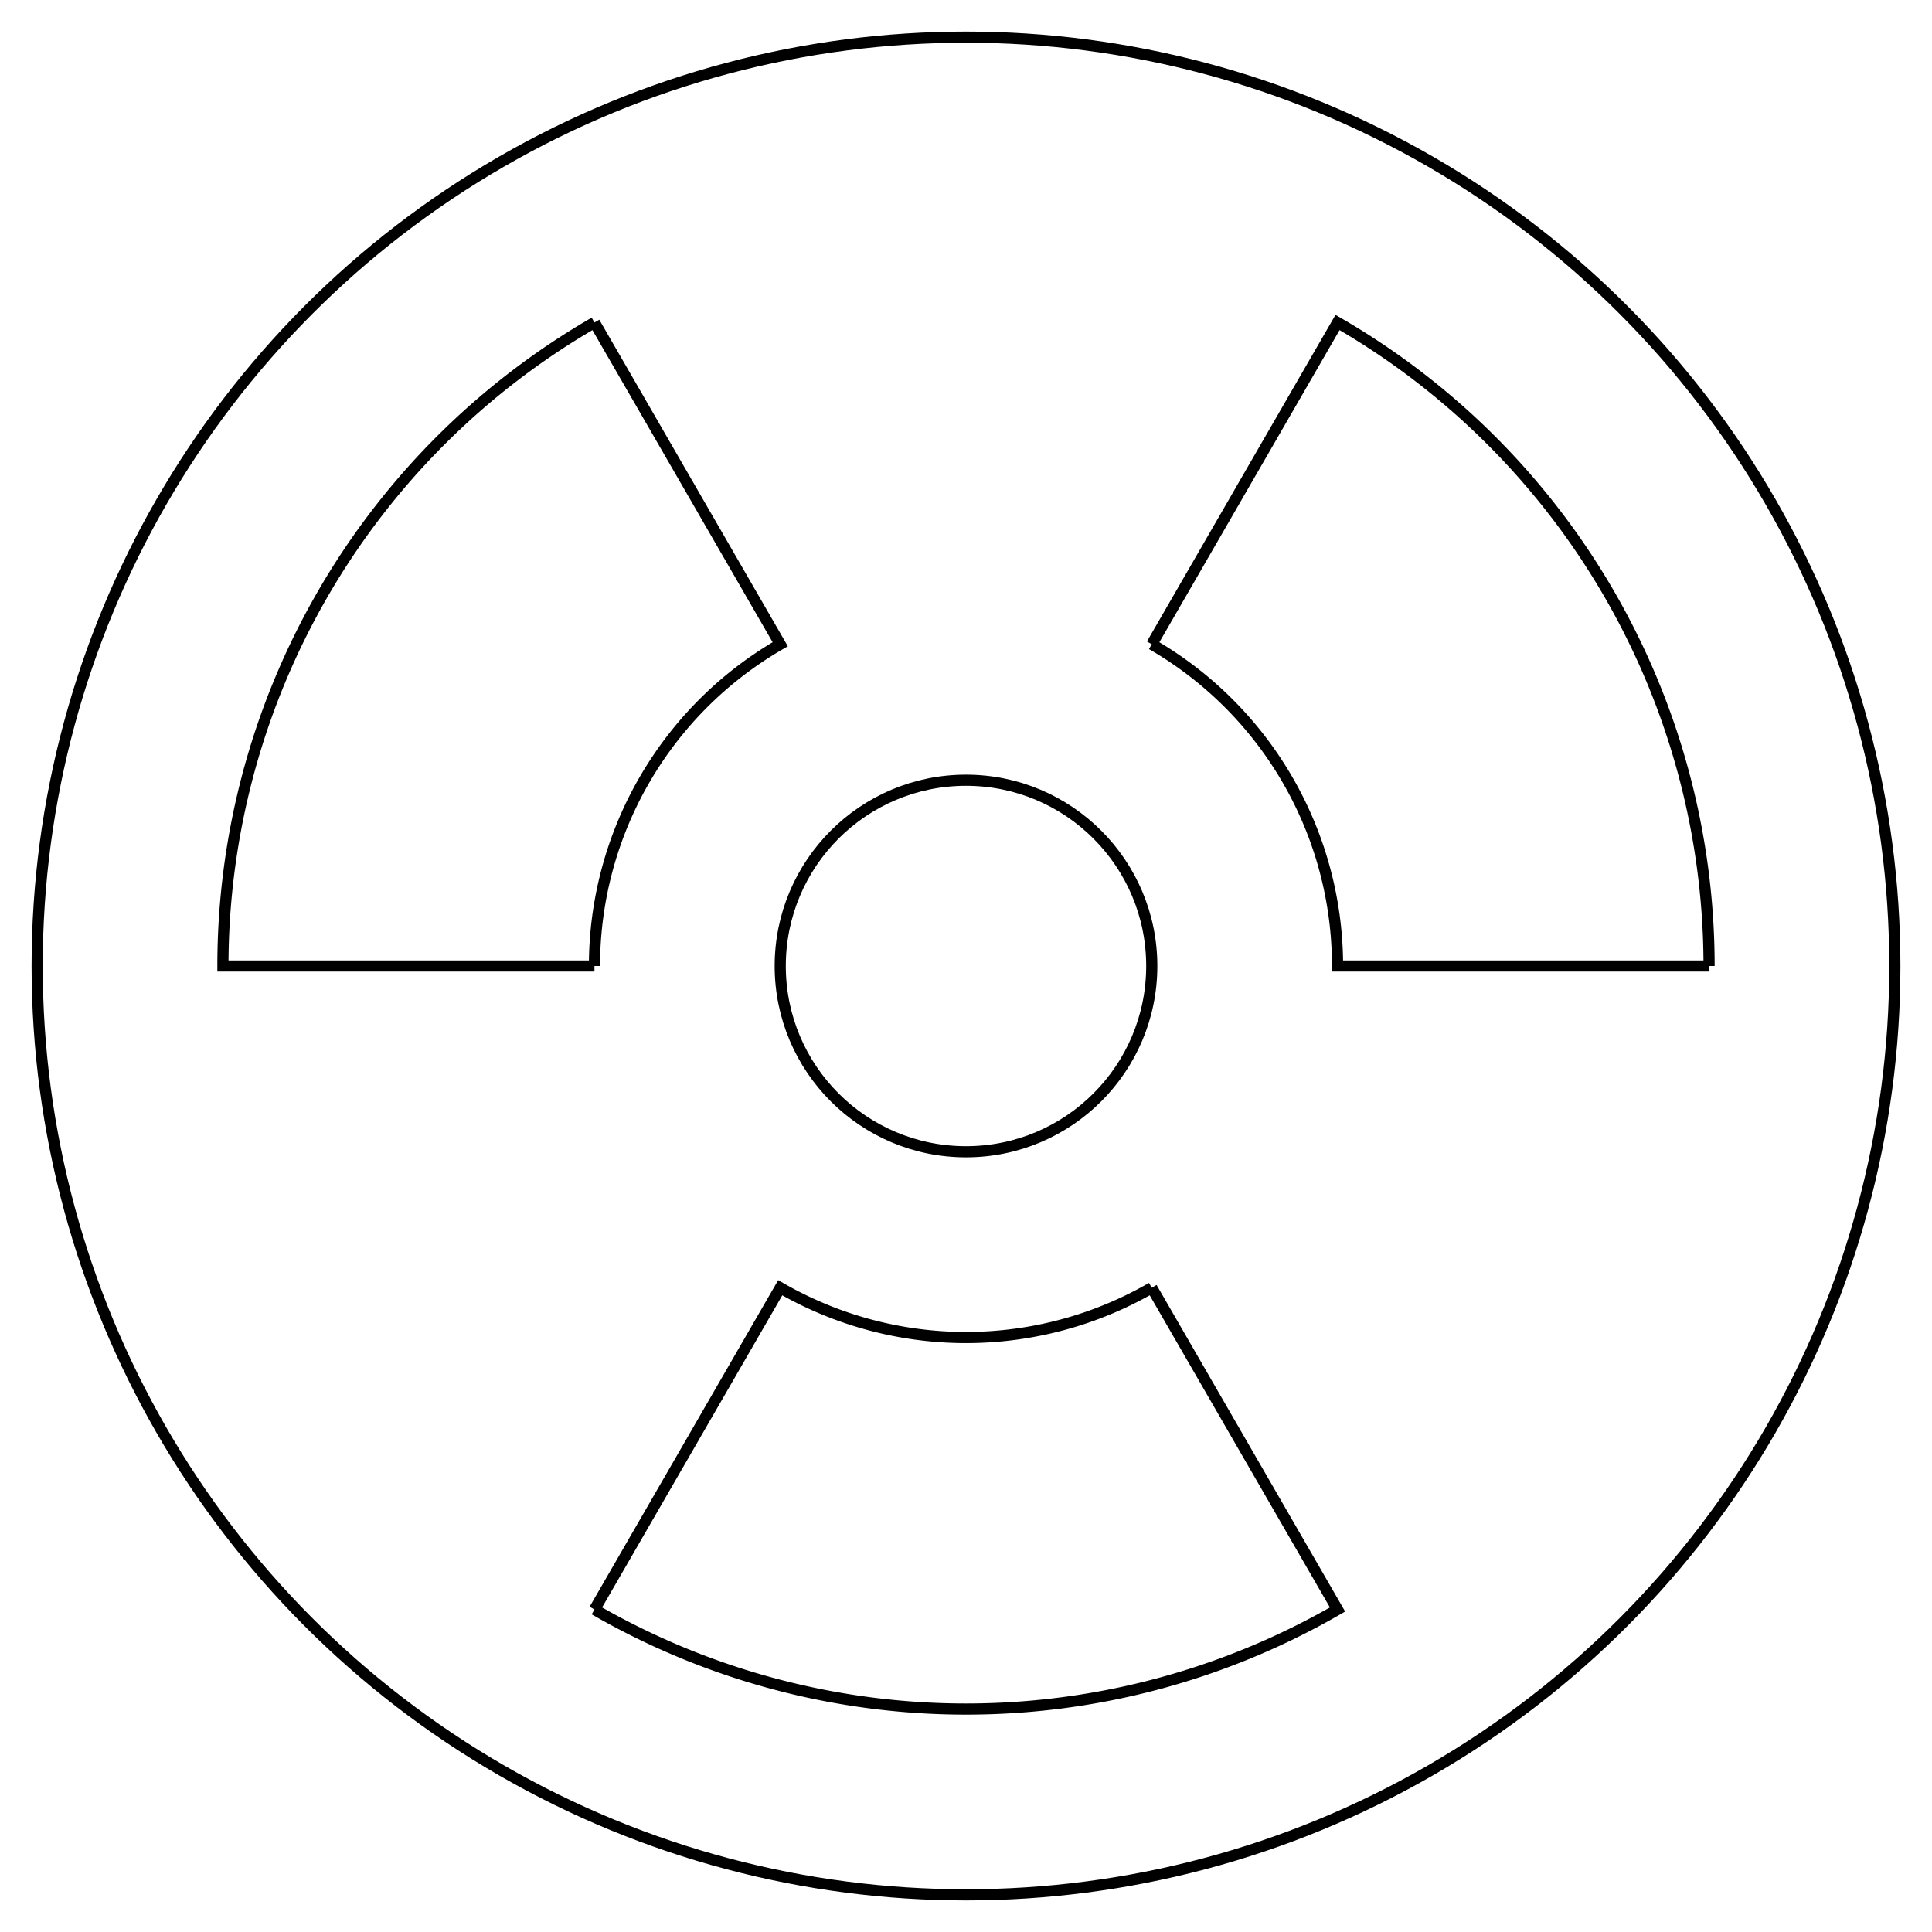
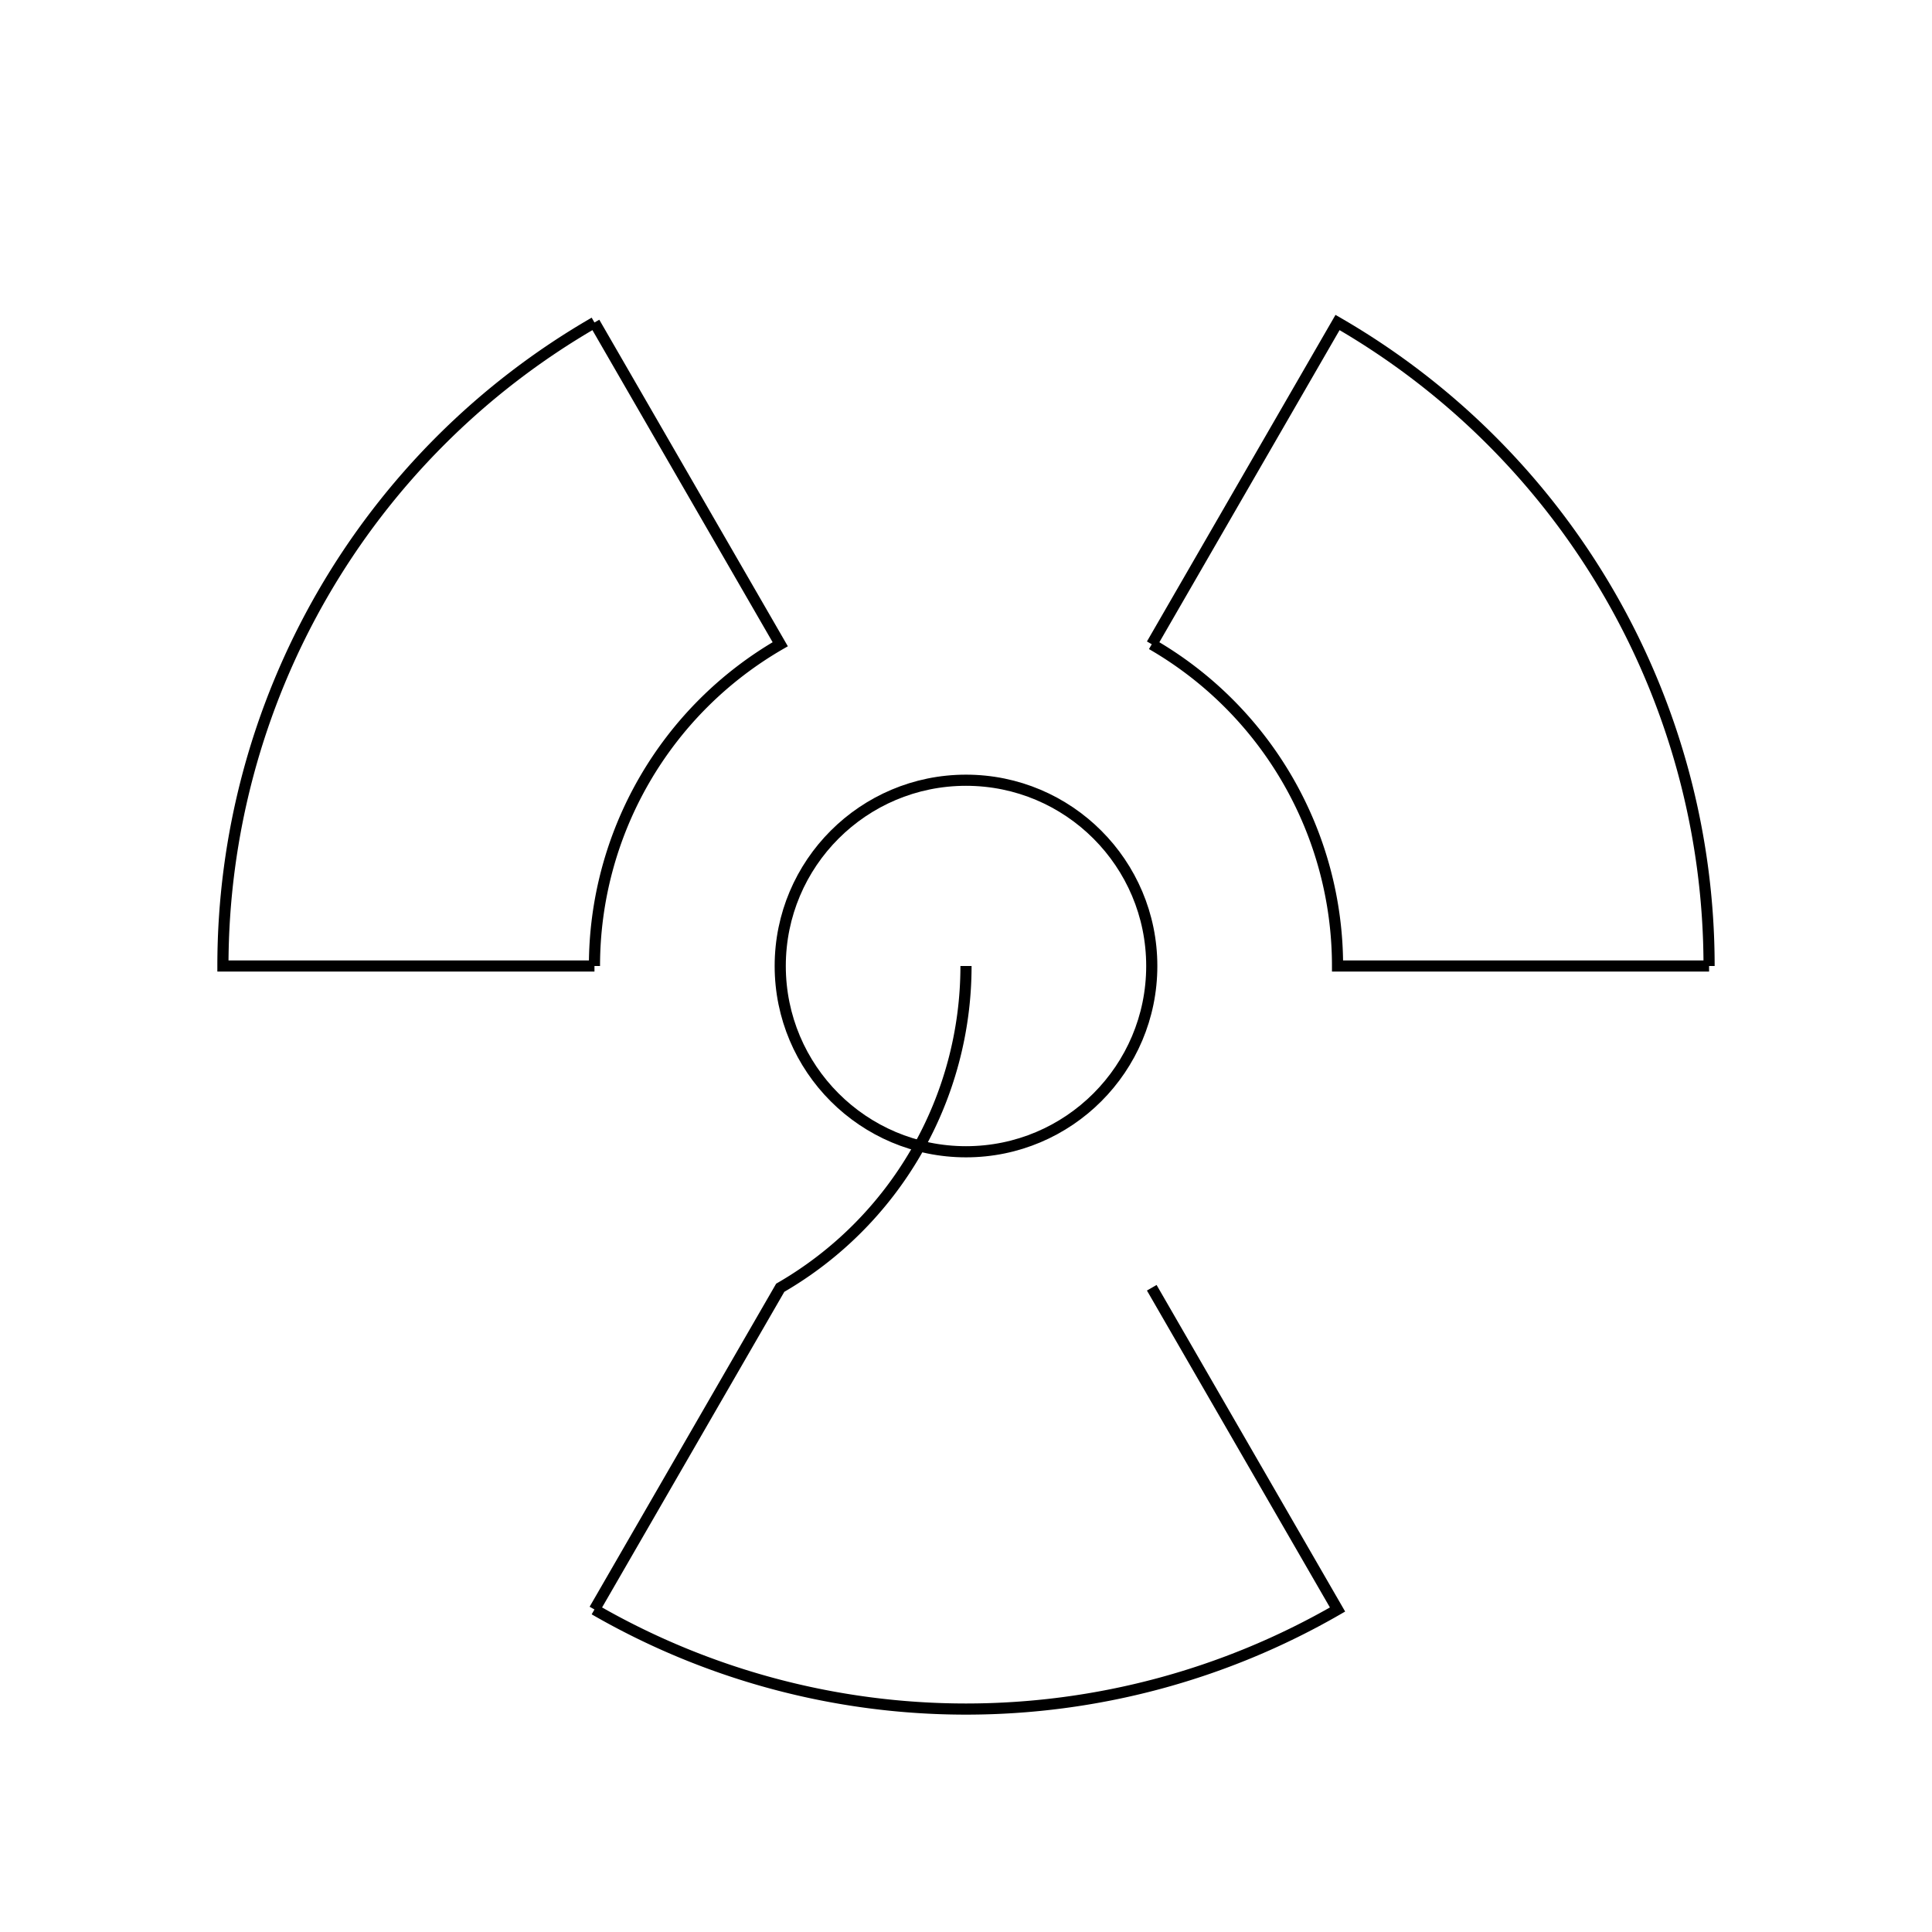
<svg xmlns="http://www.w3.org/2000/svg" version="1.1" baseProfile="full" width="5.2in" height="5.2in" viewBox="0 0 5.2 5.2">
  <g stroke="black" stroke-width="0.03" transform="scale(1,-1) translate(0,-5.2)">
    <circle cx="2.6" cy="2.6" r="0.5" fill="none" />
    <path fill="none" d="M 2.6 2.6 M 3.1 3.466 A 1 1 0 0 0 3.6 2.6 L 4.6 2.6 M 2.6 2.6 M 4.6 2.6 A 2 2 0 0 1 3.6 4.332 L 3.1 3.466 " />
    <path fill="none" d="M 2.6 2.6 M 1.6 2.6 A 1 1 0 0 0 2.1 3.466 L 1.6 4.332 M 2.6 2.6 M 1.6 4.332 A 2 2 120 0 1 0.6 2.6 L 1.6 2.6 " />
-     <path fill="none" d="M 2.6 2.6 M 3.1 1.734 A 1 1 0 0 0 2.1 1.734 L 1.6 0.868 M 2.6 2.6 M 1.6 0.868 A 2 2 240 0 1 3.6 0.868 L 3.1 1.734 " />
-     <circle cx="2.6" cy="2.6" r="2.5" fill="none" />
+     <path fill="none" d="M 2.6 2.6 A 1 1 0 0 0 2.1 1.734 L 1.6 0.868 M 2.6 2.6 M 1.6 0.868 A 2 2 240 0 1 3.6 0.868 L 3.1 1.734 " />
  </g>
</svg>